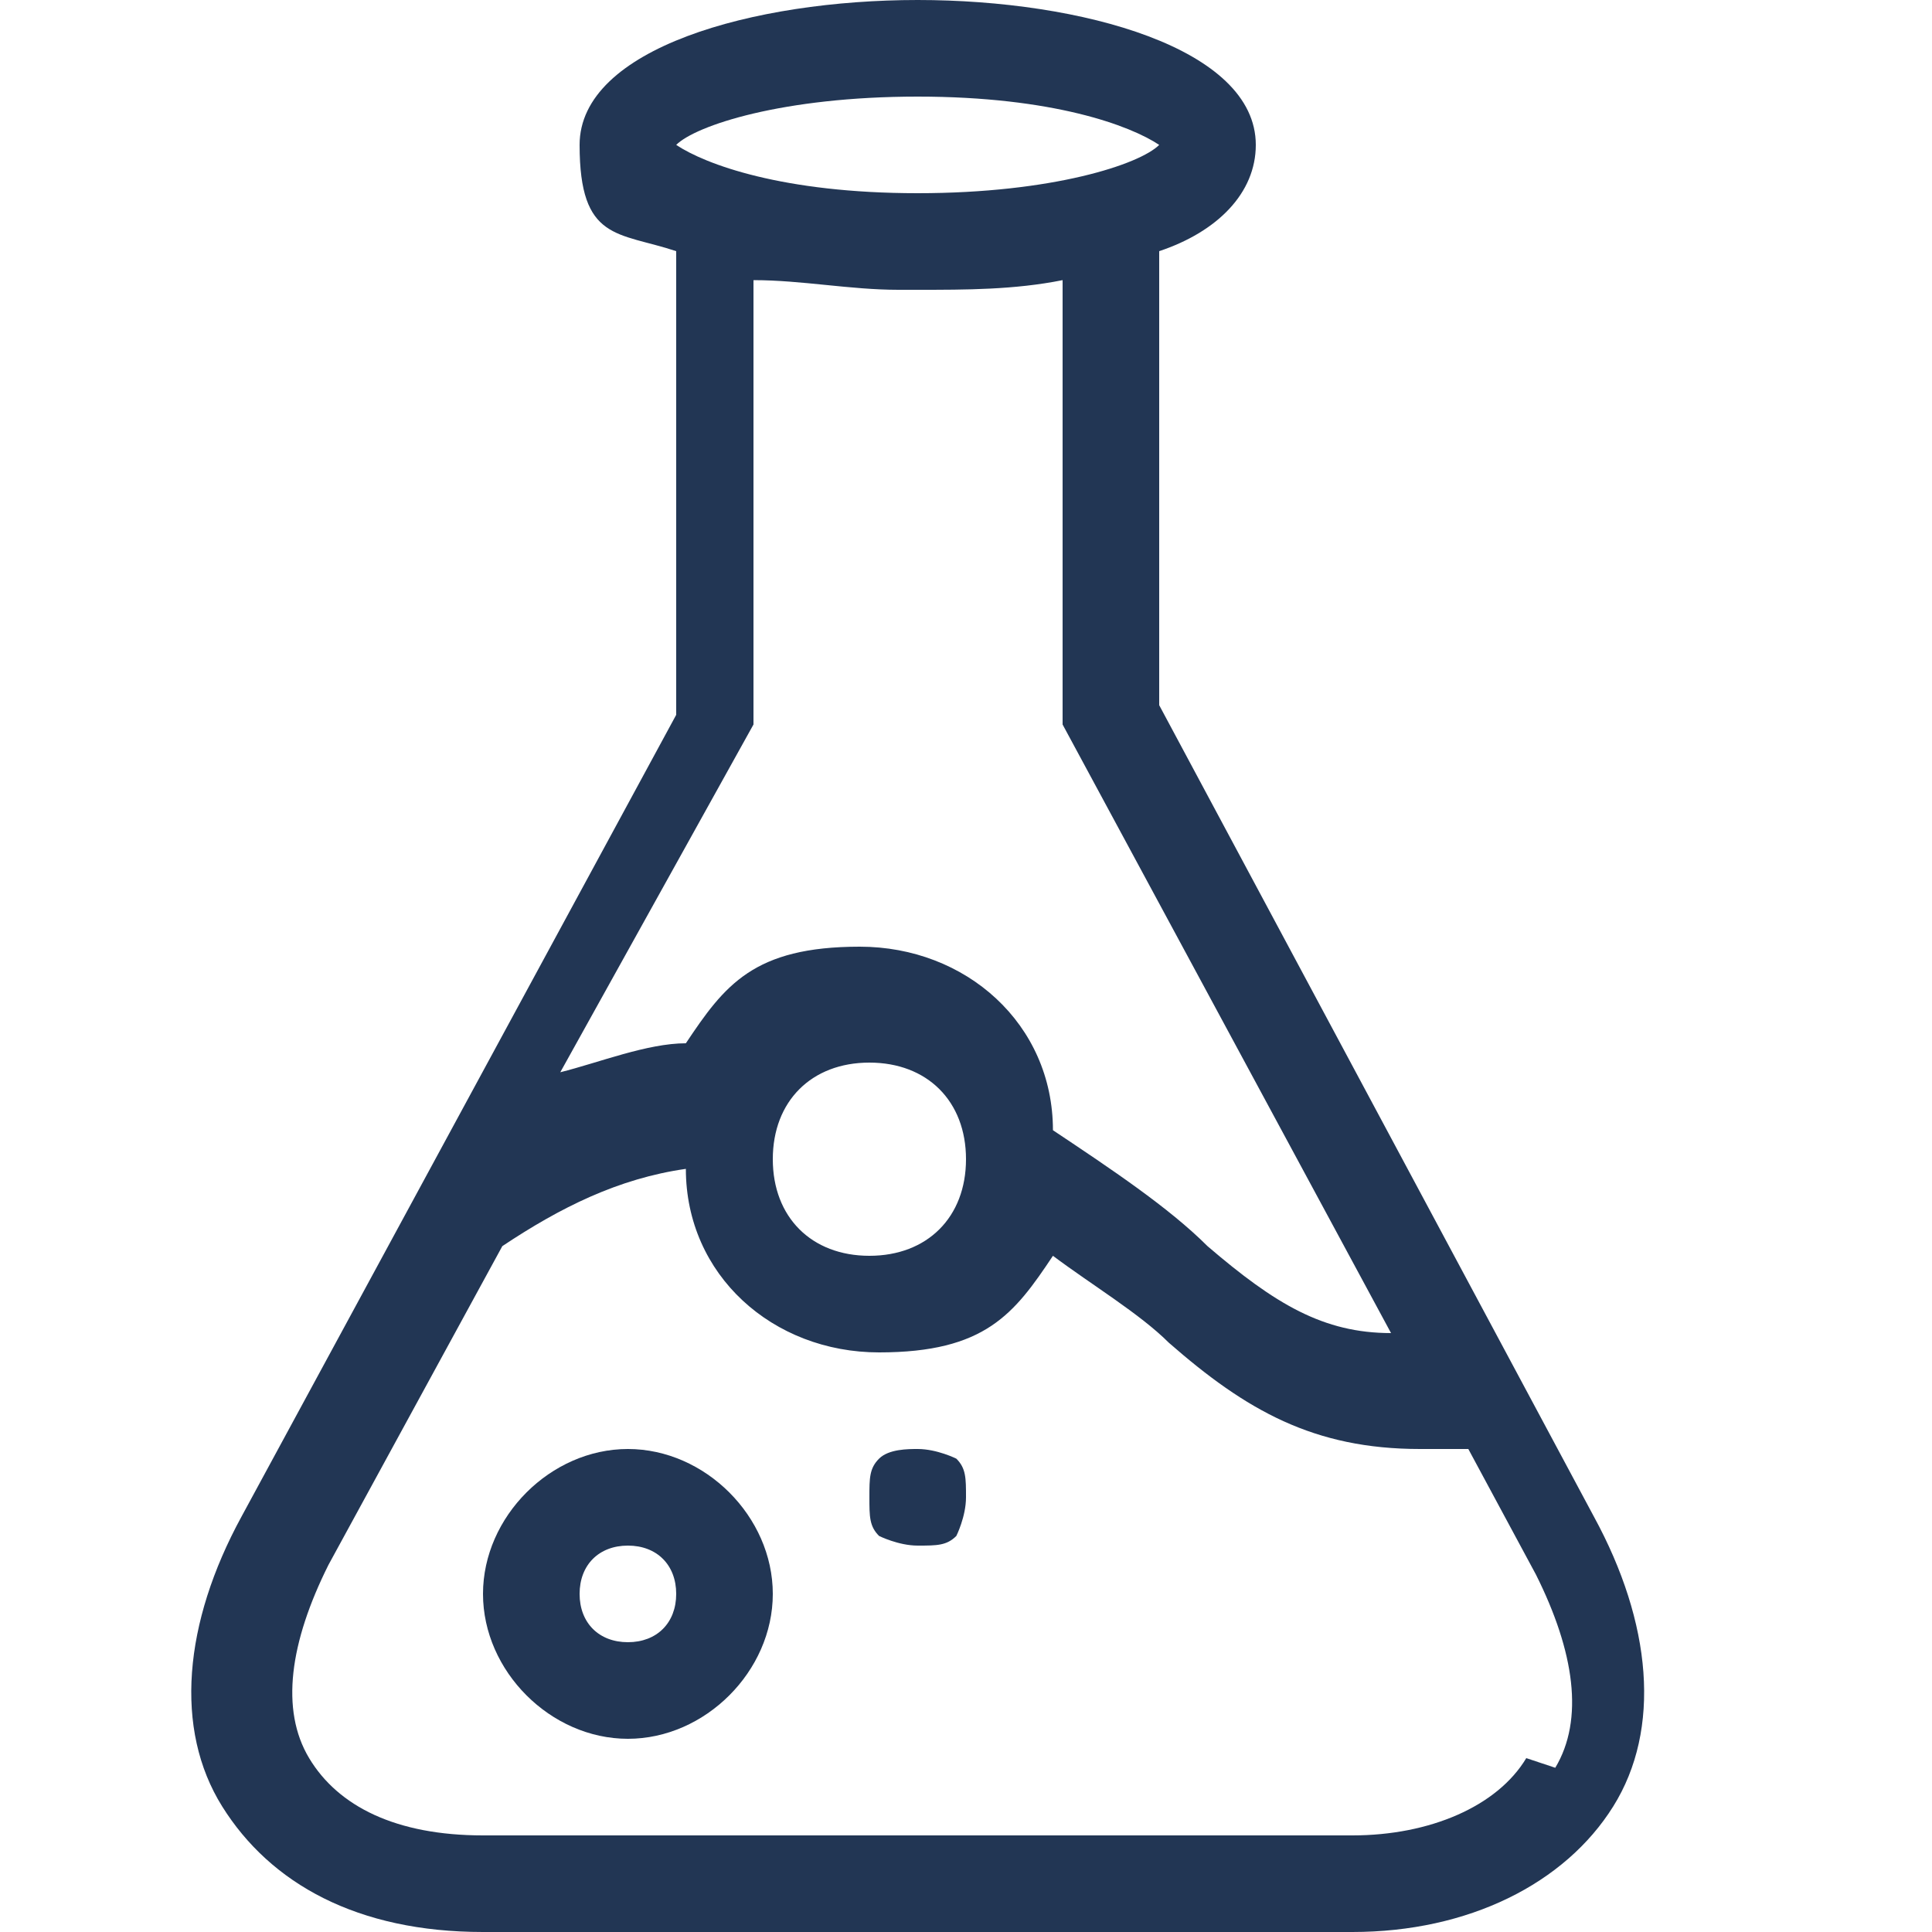
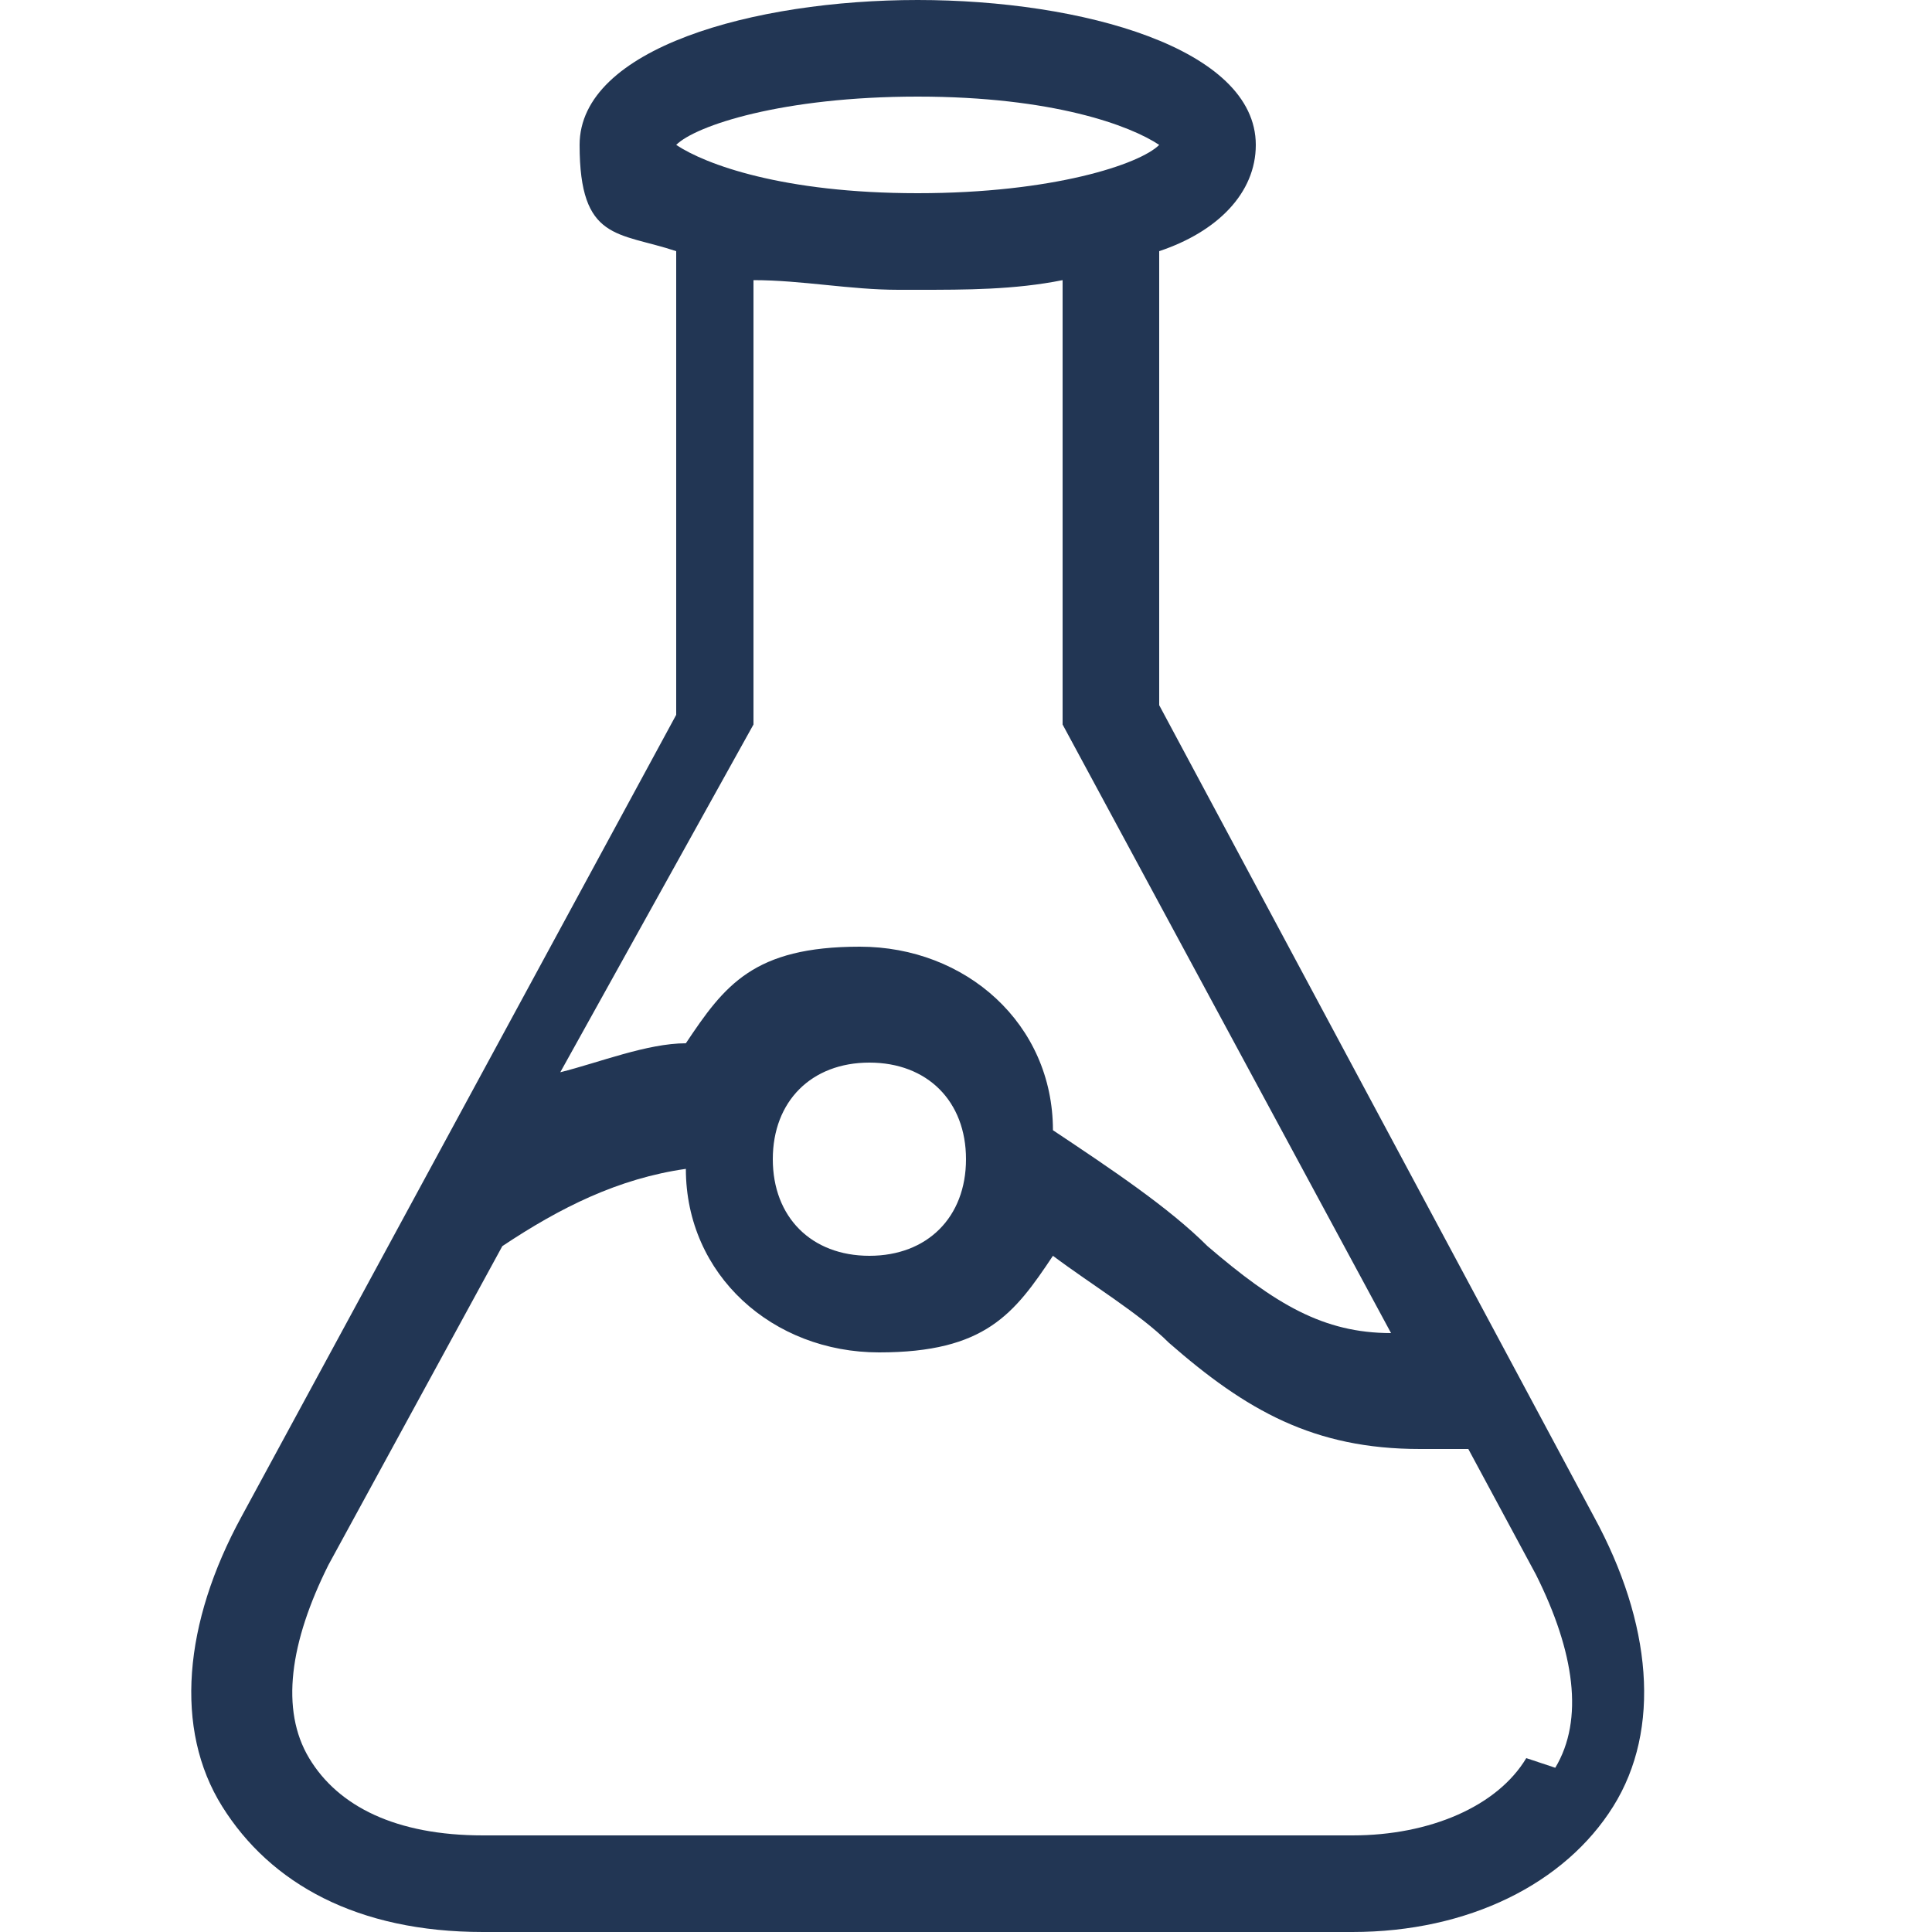
<svg xmlns="http://www.w3.org/2000/svg" id="Calque_1" version="1.1" viewBox="0 0 20 20">
  <defs>
    <style>
      .st0 {
        fill: #223654;
      }
    </style>
  </defs>
  <path class="st0" d="M16.5,15.7l-4.5-8.4V2.6c.6-.2,1-.6,1-1.1C13,.5,11.2,0,9.5,0s-3.5.5-3.5,1.5.4.9,1,1.1v4.8L2.5,15.7c-.6,1.1-.7,2.2-.2,3s1.4,1.3,2.7,1.3h9c1.2,0,2.2-.5,2.7-1.3s.4-1.9-.2-3h0ZM9.5,1c1.4,0,2.2.3,2.5.5-.2.2-1.1.5-2.5.5s-2.2-.3-2.5-.5c.2-.2,1.1-.5,2.5-.5ZM9.5,3c.5,0,1,0,1.5-.1v4.6s0,0,0,0c0,0,0,0,0,0,0,0,0,0,0,0,0,0,0,0,0,0s0,0,0,0,0,0,0,0c0,0,0,0,0,0,0,0,0,0,0,0l3.4,6.3c-.7,0-1.2-.3-1.9-.9-.4-.4-1-.8-1.6-1.2,0-1.1-.9-1.9-2-1.9s-1.4.4-1.8,1c-.4,0-.9.2-1.3.3l2-3.6s0,0,0,0c0,0,0,0,0,0,0,0,0,0,0,0,0,0,0,0,0,0s0,0,0,0,0,0,0,0c0,0,0,0,0,0,0,0,0,0,0,0V2.9c.5,0,1,.1,1.5.1h0ZM9,11c.6,0,1,.4,1,1s-.4,1-1,1-1-.4-1-1,.4-1,1-1ZM15.8,18.2c-.3.5-1,.8-1.8.8H5c-.9,0-1.5-.3-1.8-.8s-.2-1.2.2-2l1.8-3.3c.6-.4,1.2-.7,1.9-.8,0,1.1.9,1.9,2,1.9s1.4-.4,1.8-1c.4.3.9.6,1.2.9.8.7,1.5,1.1,2.6,1.1s.3,0,.5,0l.7,1.3c.4.8.5,1.5.2,2Z" />
-   <path class="st0" d="M6.5,15c-.8,0-1.5.7-1.5,1.5s.7,1.5,1.5,1.5,1.5-.7,1.5-1.5-.7-1.5-1.5-1.5ZM6.5,17c-.3,0-.5-.2-.5-.5s.2-.5.5-.5.5.2.5.5-.2.5-.5.5Z" />
-   <path class="st0" d="M9.5,15c-.1,0-.3,0-.4.1s-.1.2-.1.4,0,.3.1.4c0,0,.2.1.4.1s.3,0,.4-.1c0,0,.1-.2.1-.4s0-.3-.1-.4c0,0-.2-.1-.4-.1Z" />
</svg>